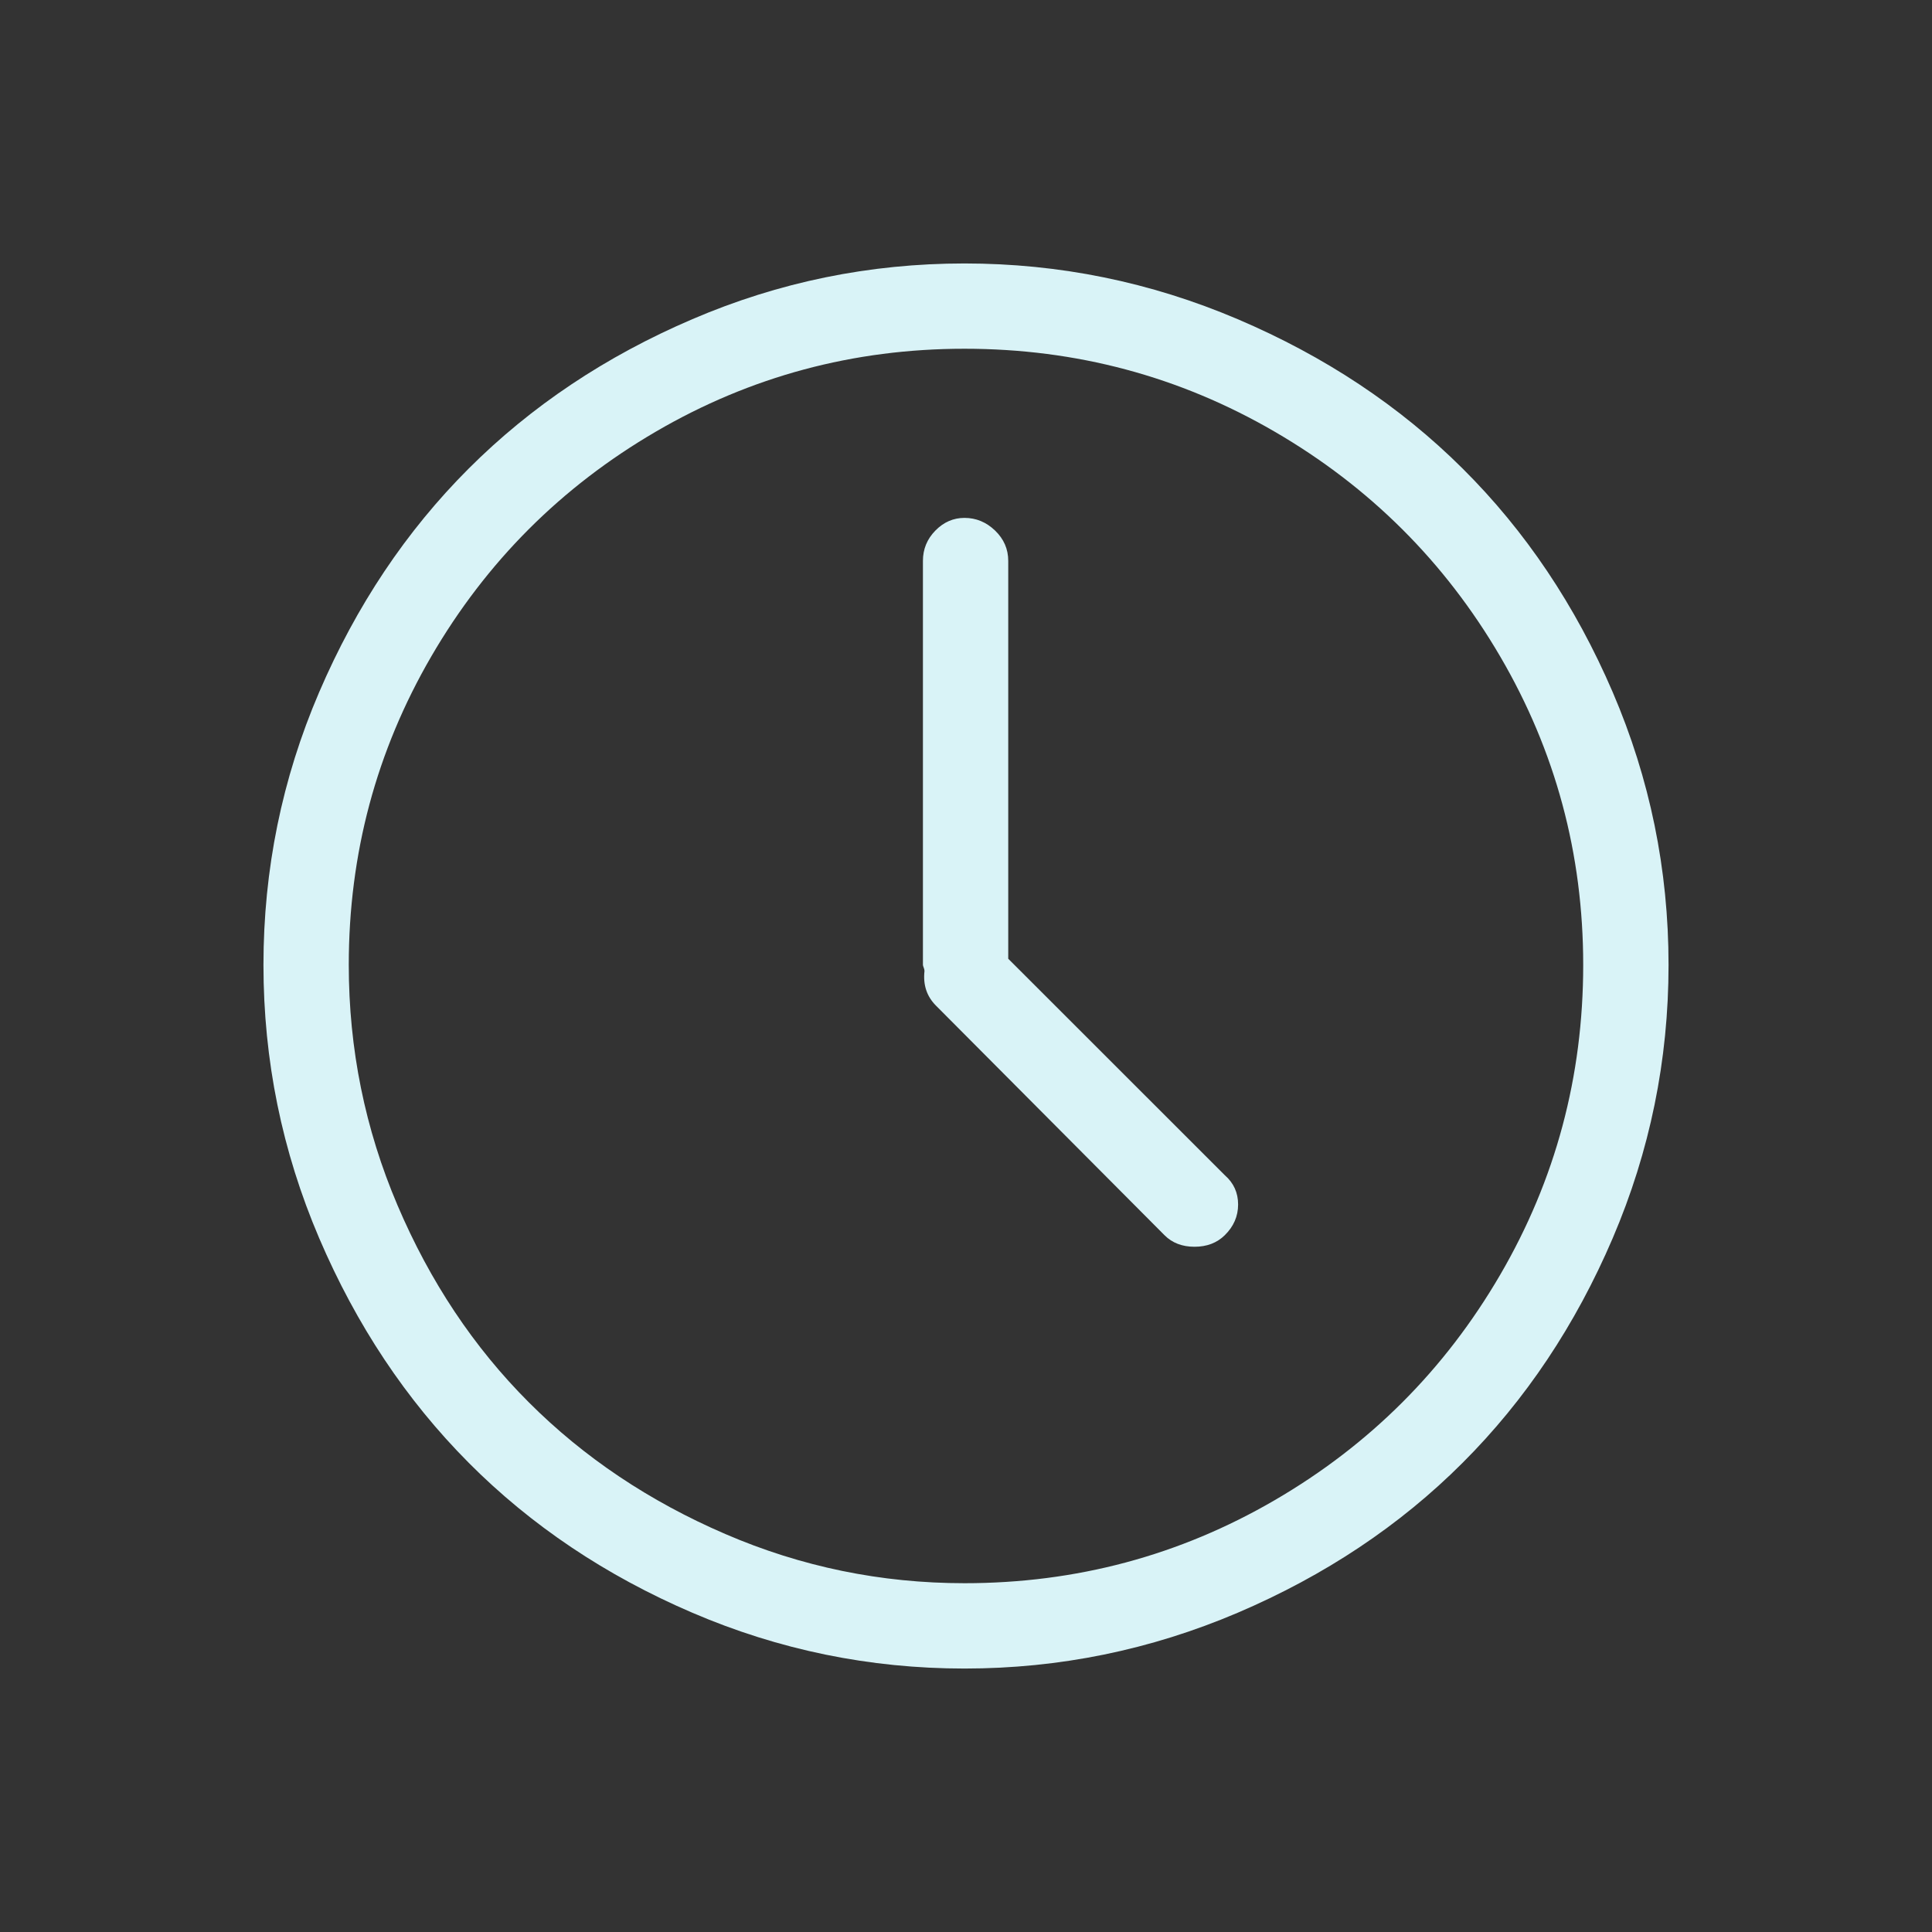
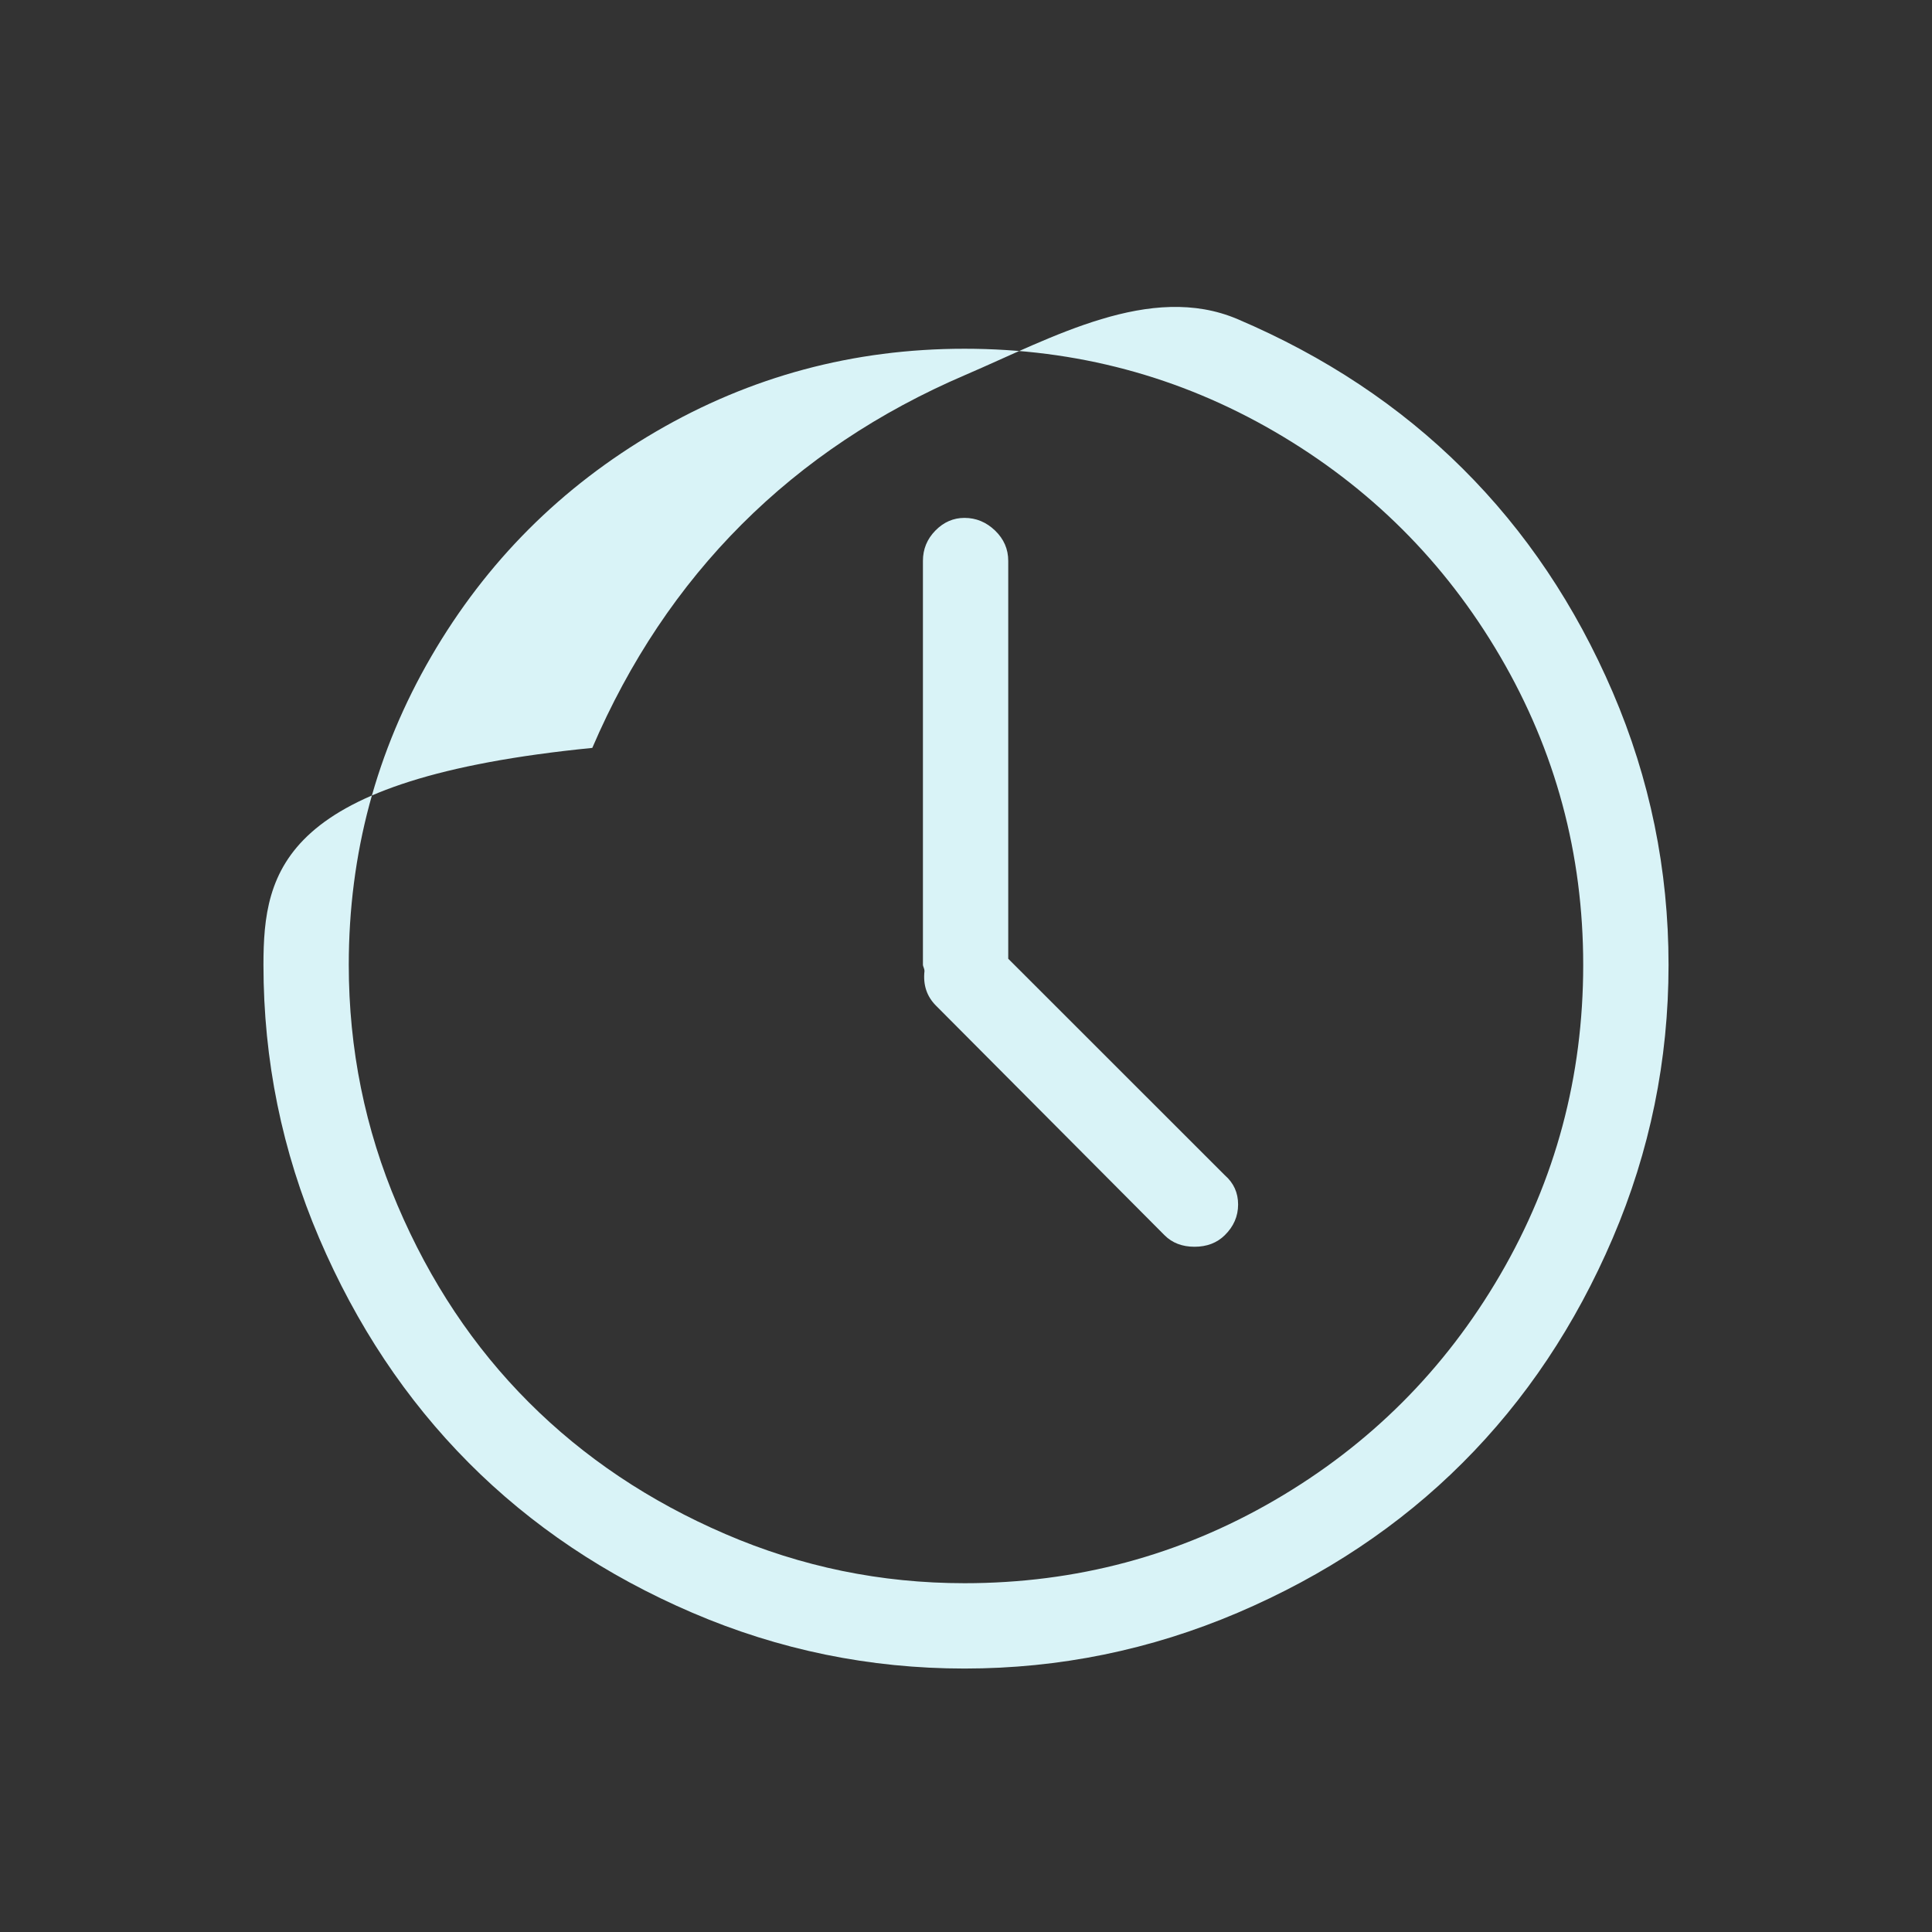
<svg xmlns="http://www.w3.org/2000/svg" width="88" height="88" viewBox="0 0 88 88">
  <rect x="0" y="0" width="88" height="88" fill="#333333" stroke="none" />
  <g fill="none" fill-rule="evenodd">
    <g fill="#D9F3F7">
-       <path d="M21.348 66.627c2.847 2.86 6.242 5.138 10.189 6.832C35.48 75.152 39.613 76 43.932 76c4.32 0 8.467-.848 12.44-2.54 3.97-1.695 7.39-3.972 10.25-6.833 2.863-2.86 5.141-6.272 6.835-10.23C75.151 52.437 76 48.289 76 43.95c0-4.338-.849-8.48-2.543-12.422-1.694-3.943-3.972-7.338-6.835-10.185-2.86-2.846-6.28-5.115-10.25-6.806C52.398 12.846 48.251 12 43.931 12s-8.452.846-12.395 2.538c-3.947 1.69-7.342 3.96-10.189 6.806-2.848 2.847-5.117 6.242-6.81 10.185C12.845 35.47 12 39.613 12 43.95c0 4.338.845 8.486 2.538 12.446 1.693 3.958 3.962 7.37 6.81 10.23m-1.704-36.726c2.507-4.31 5.916-7.723 10.23-10.24 4.313-2.516 8.997-3.775 14.057-3.775 5.087 0 9.796 1.259 14.125 3.775 4.33 2.517 7.755 5.93 10.275 10.24 2.521 4.31 3.782 8.993 3.782 14.049 0 5.085-1.26 9.79-3.782 14.117-2.52 4.326-5.945 7.75-10.275 10.268-4.329 2.519-9.038 3.779-14.125 3.779-3.8 0-7.431-.746-10.893-2.24-3.463-1.492-6.447-3.492-8.952-6-2.508-2.507-4.499-5.498-5.98-8.974-1.48-3.474-2.22-7.125-2.22-10.95 0-5.056 1.253-9.739 3.758-14.049m22.429 14.172c.024.059.036.11.036.157-.07.63.104 1.155.522 1.575l10.413 10.46c.35.35.804.524 1.364.524.561 0 1.02-.174 1.377-.524.404-.397.609-.863.609-1.4 0-.535-.2-.979-.6-1.329l-9.87-9.866V25.548c0-.537-.2-.997-.6-1.382-.401-.385-.865-.577-1.393-.577-.505 0-.947.192-1.325.577-.378.385-.568.845-.568 1.382V43.95c0 .024.013.064.035.123" />
+       <path d="M21.348 66.627c2.847 2.86 6.242 5.138 10.189 6.832C35.48 75.152 39.613 76 43.932 76c4.32 0 8.467-.848 12.44-2.54 3.97-1.695 7.39-3.972 10.25-6.833 2.863-2.86 5.141-6.272 6.835-10.23C75.151 52.437 76 48.289 76 43.95c0-4.338-.849-8.48-2.543-12.422-1.694-3.943-3.972-7.338-6.835-10.185-2.86-2.846-6.28-5.115-10.25-6.806s-8.452.846-12.395 2.538c-3.947 1.69-7.342 3.96-10.189 6.806-2.848 2.847-5.117 6.242-6.81 10.185C12.845 35.47 12 39.613 12 43.95c0 4.338.845 8.486 2.538 12.446 1.693 3.958 3.962 7.37 6.81 10.23m-1.704-36.726c2.507-4.31 5.916-7.723 10.23-10.24 4.313-2.516 8.997-3.775 14.057-3.775 5.087 0 9.796 1.259 14.125 3.775 4.33 2.517 7.755 5.93 10.275 10.24 2.521 4.31 3.782 8.993 3.782 14.049 0 5.085-1.26 9.79-3.782 14.117-2.52 4.326-5.945 7.75-10.275 10.268-4.329 2.519-9.038 3.779-14.125 3.779-3.8 0-7.431-.746-10.893-2.24-3.463-1.492-6.447-3.492-8.952-6-2.508-2.507-4.499-5.498-5.98-8.974-1.48-3.474-2.22-7.125-2.22-10.95 0-5.056 1.253-9.739 3.758-14.049m22.429 14.172c.024.059.036.11.036.157-.07.63.104 1.155.522 1.575l10.413 10.46c.35.35.804.524 1.364.524.561 0 1.02-.174 1.377-.524.404-.397.609-.863.609-1.4 0-.535-.2-.979-.6-1.329l-9.87-9.866V25.548c0-.537-.2-.997-.6-1.382-.401-.385-.865-.577-1.393-.577-.505 0-.947.192-1.325.577-.378.385-.568.845-.568 1.382V43.95c0 .024.013.064.035.123" />
    </g>
  </g>
</svg>